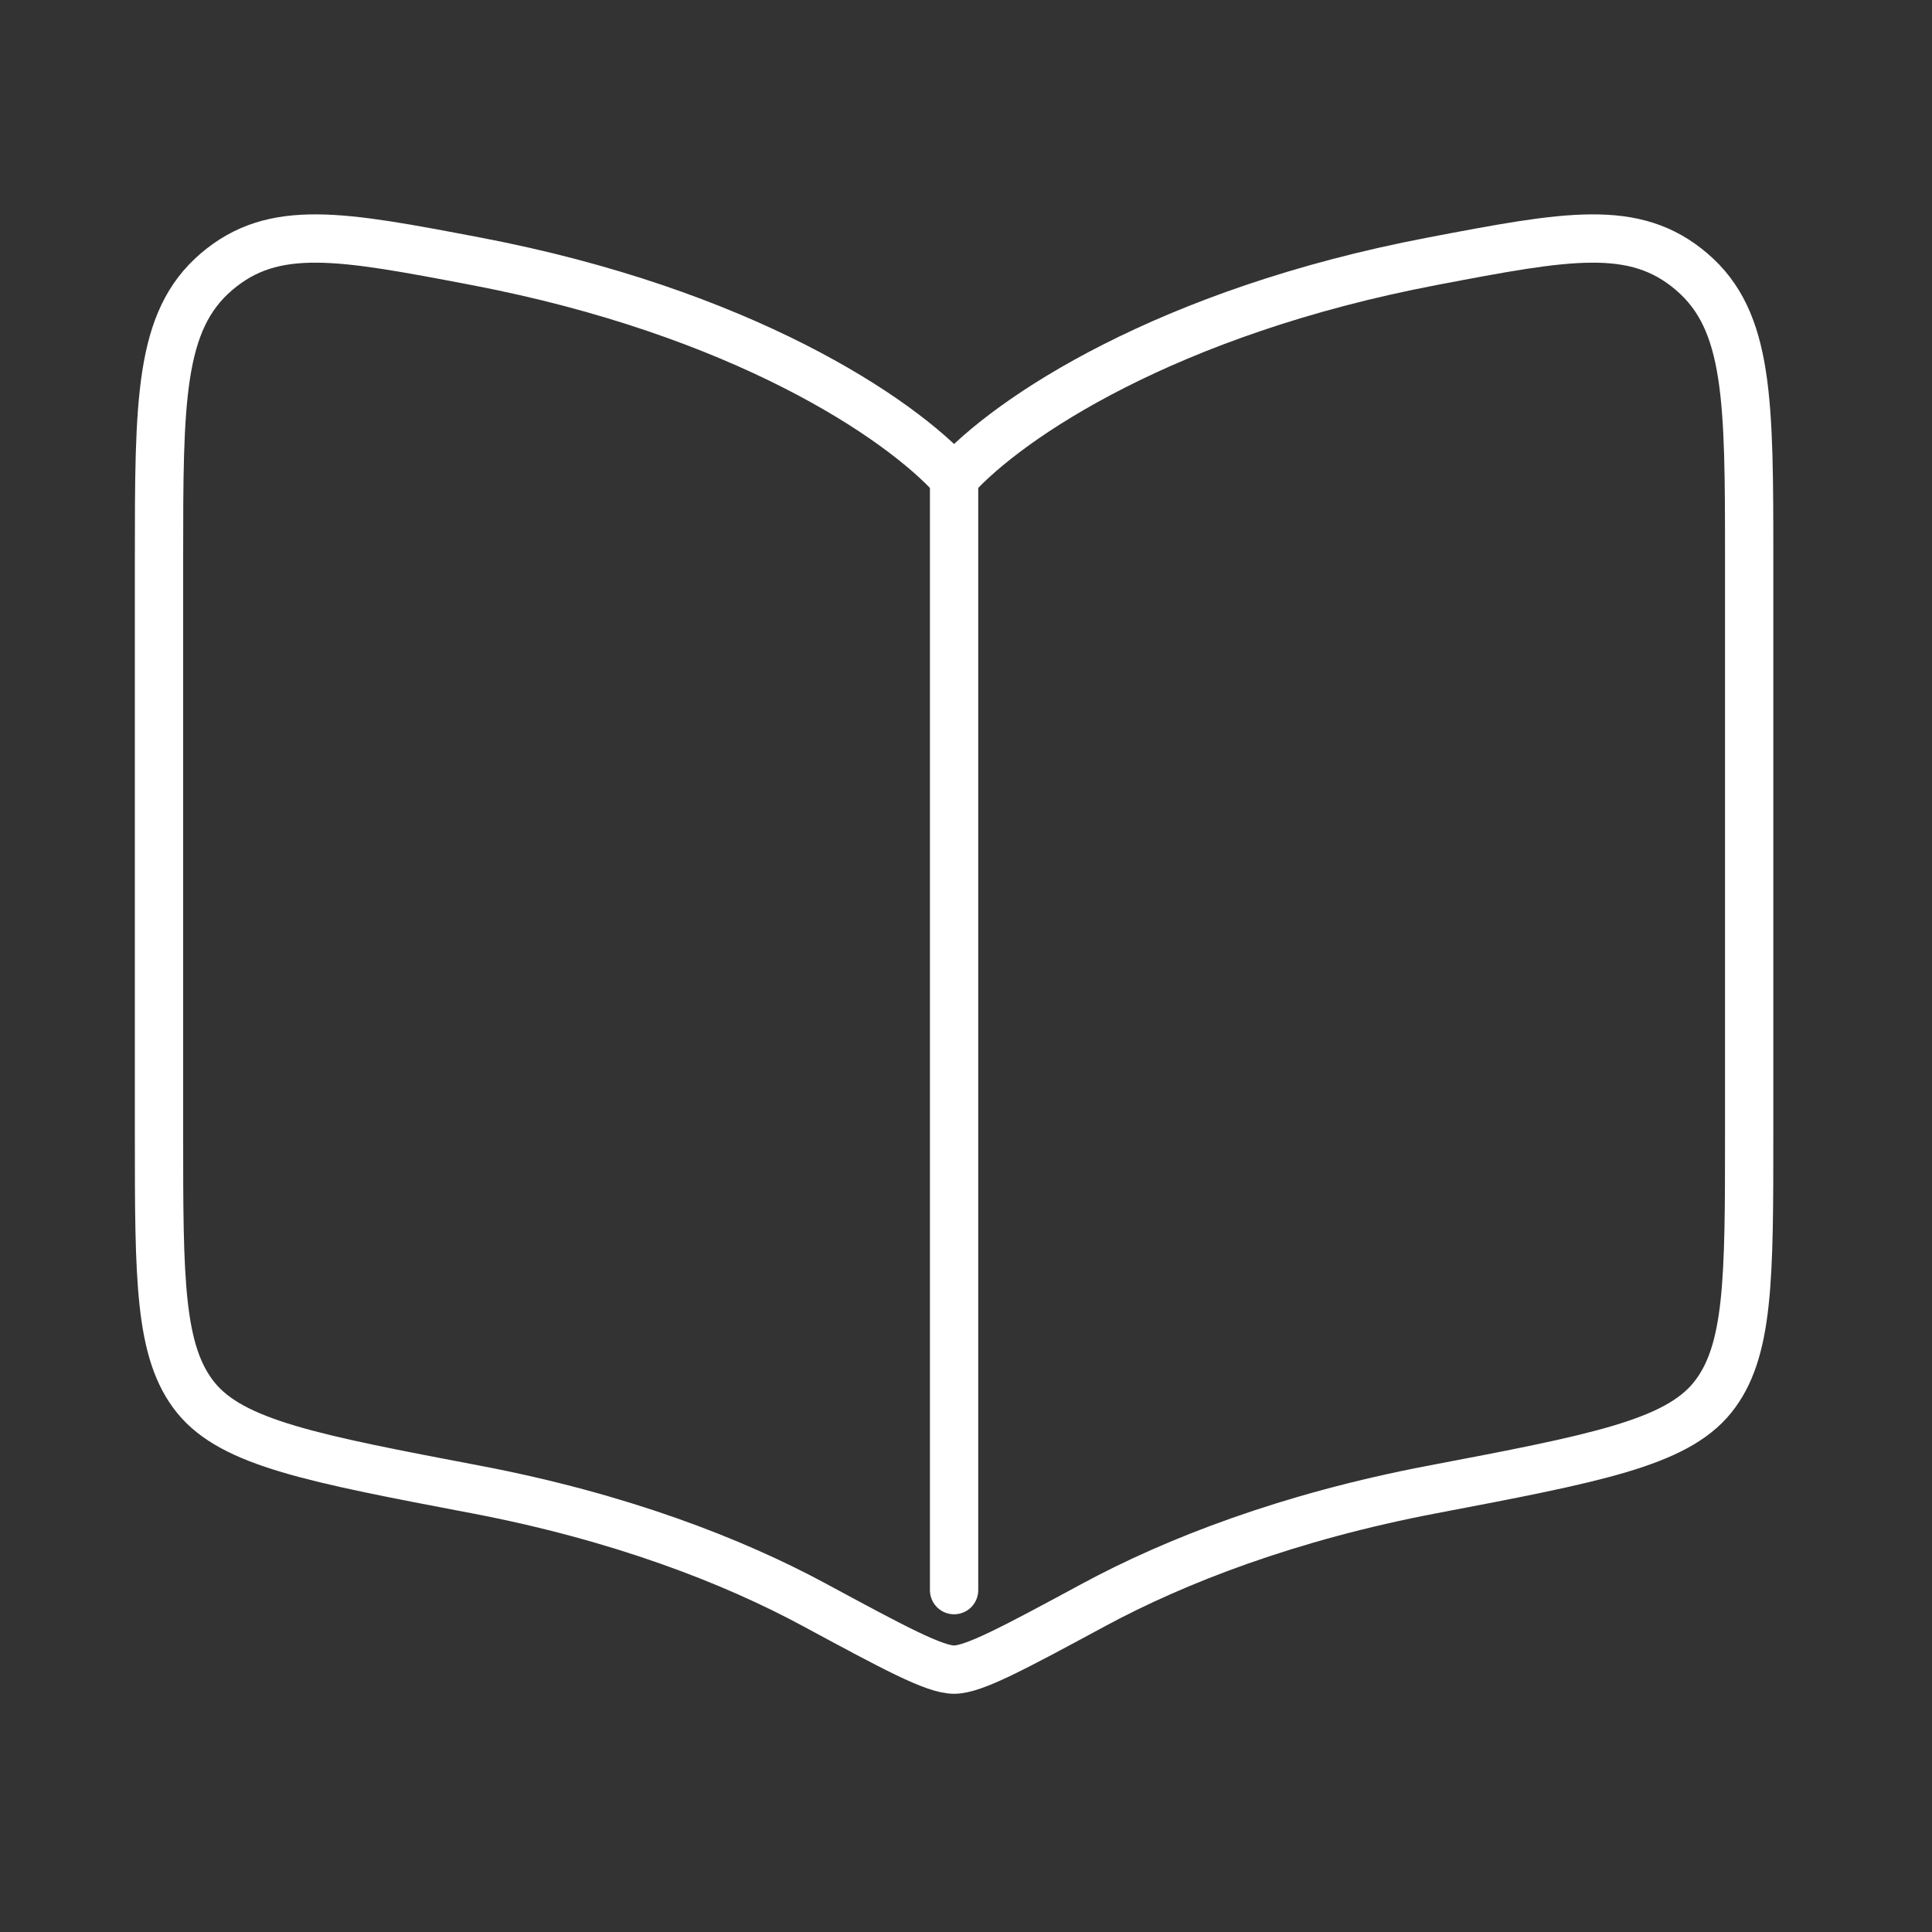
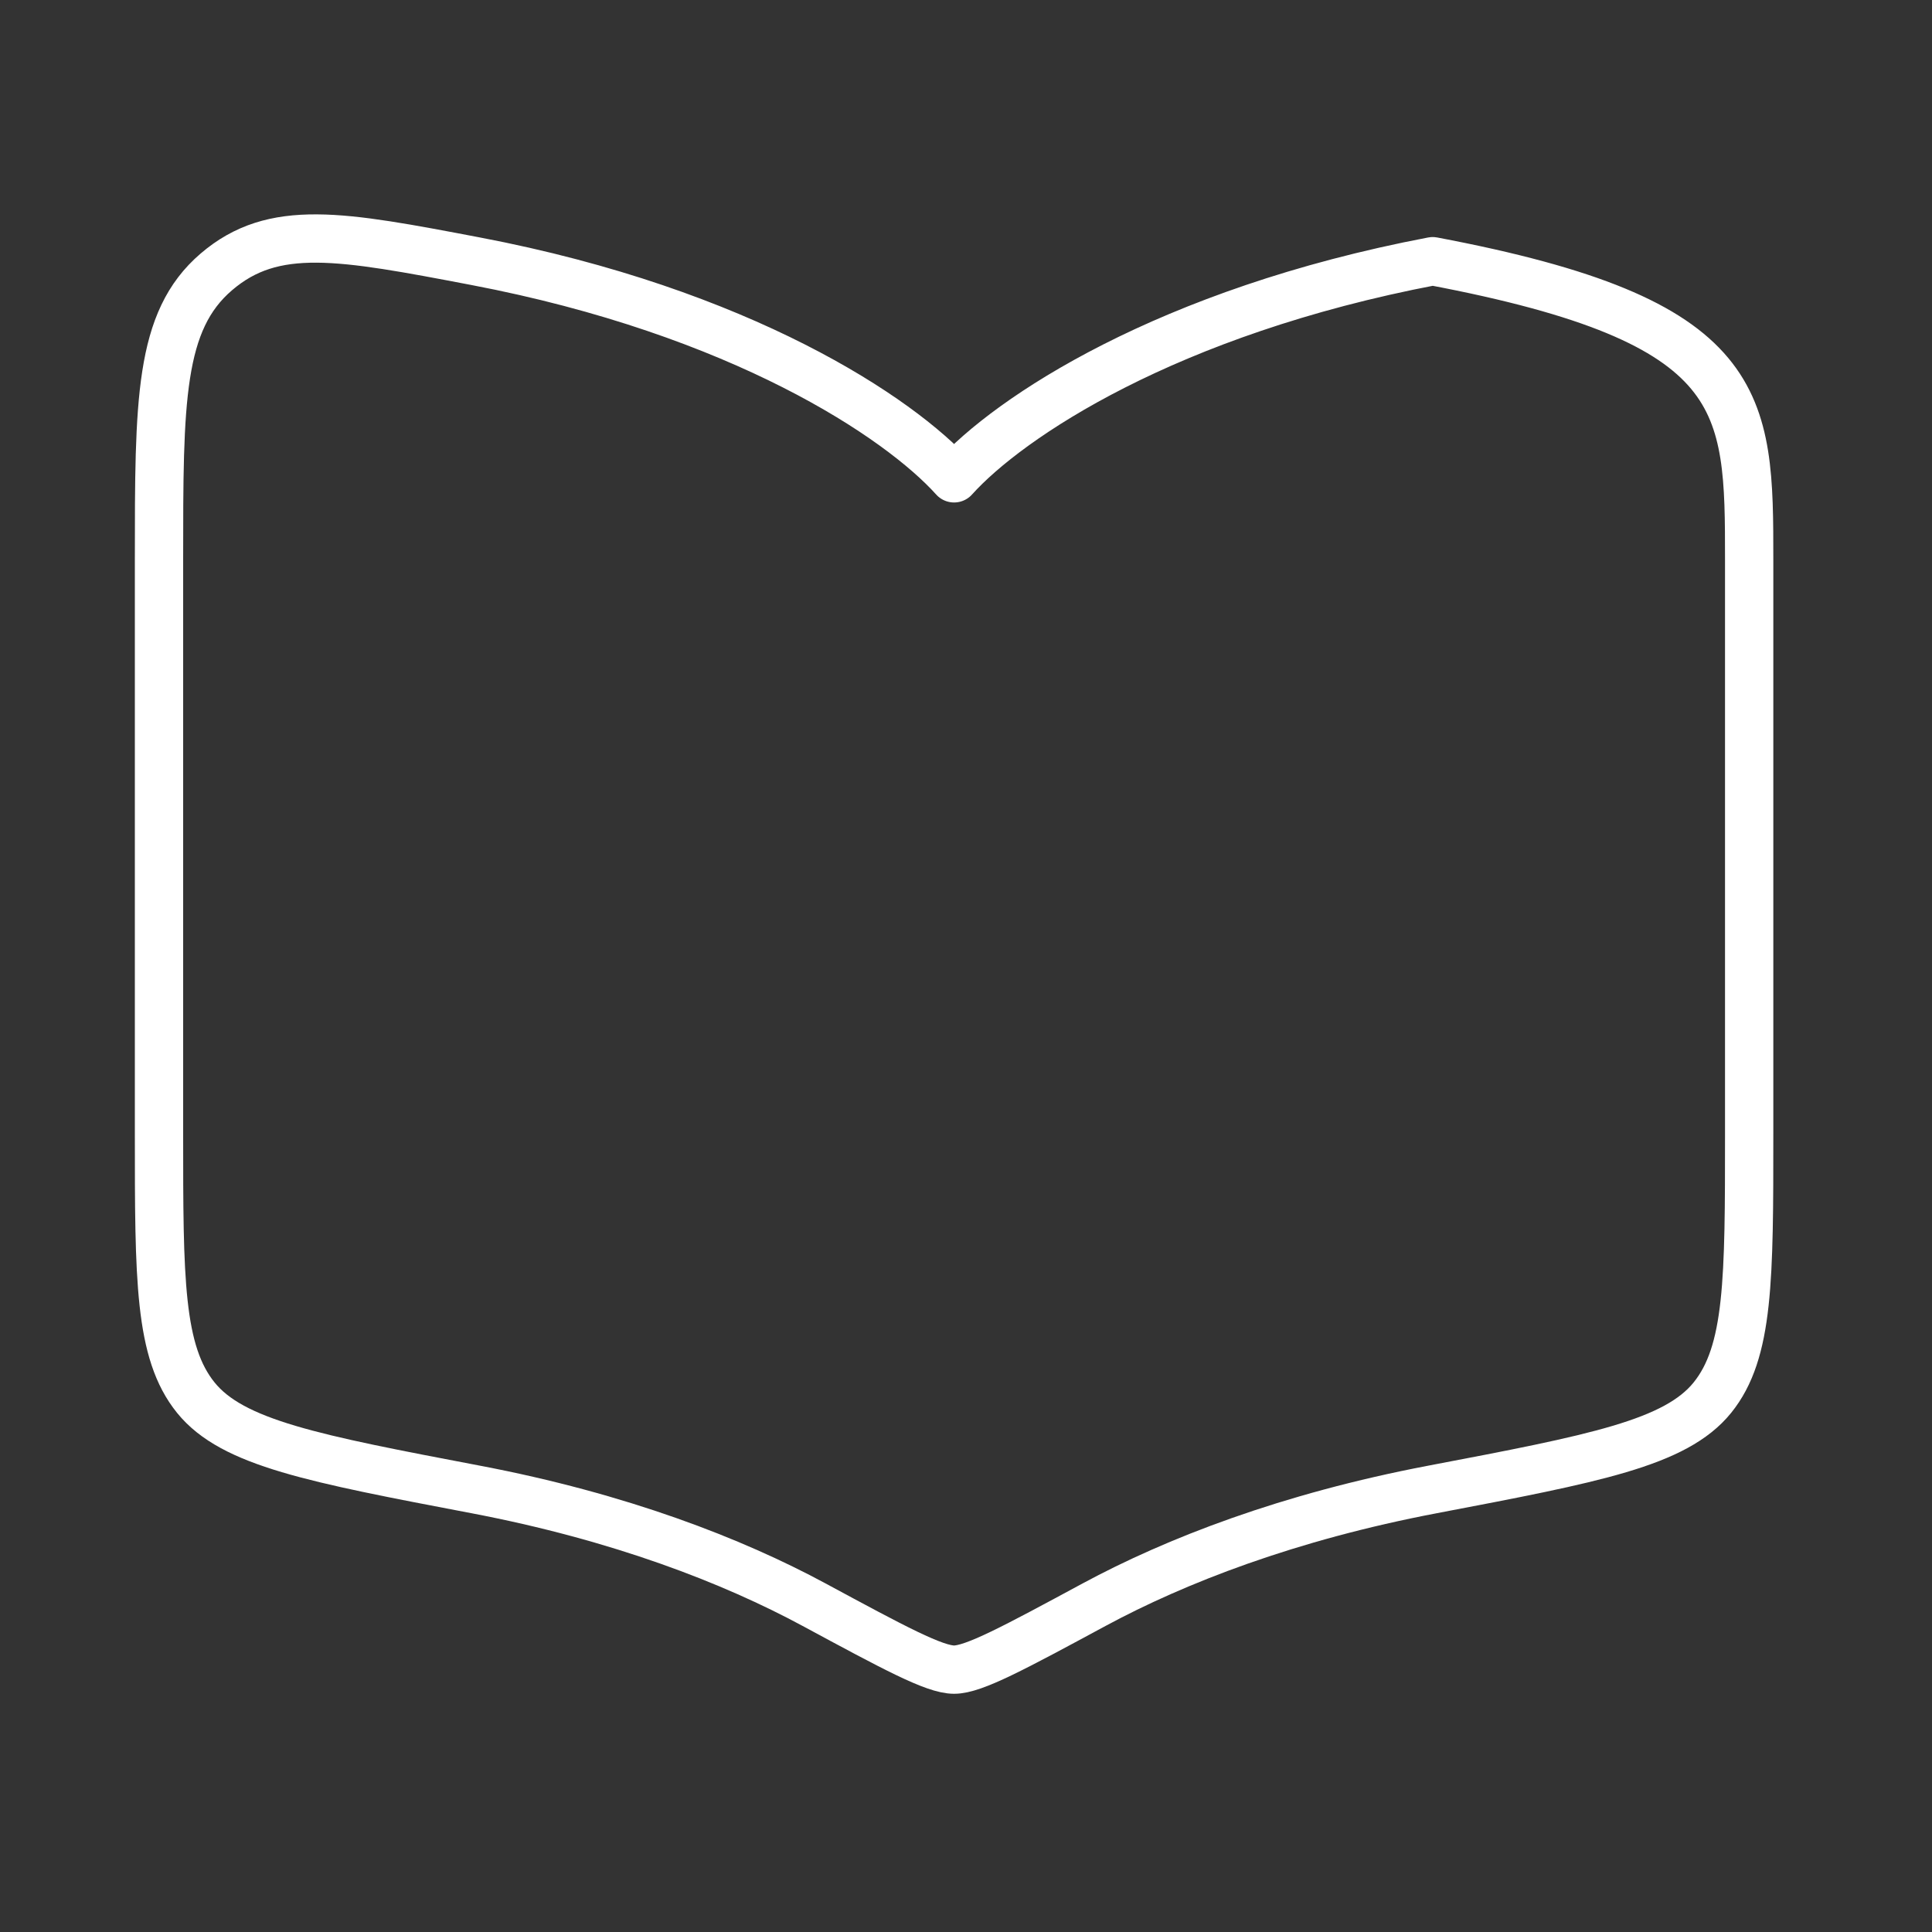
<svg xmlns="http://www.w3.org/2000/svg" width="60" height="60" viewBox="0 0 60 60" fill="none">
  <rect x="0" y="0" width="60" height="60" fill="#333333" stroke="none" />
-   <path d="M29.63 14.815L29.63 49.383" stroke="white" stroke-width="1.5" stroke-linecap="round" />
-   <path d="M14.767 8.112C23.017 9.683 27.934 12.969 29.63 14.855C31.326 12.969 36.243 9.683 44.493 8.112C48.673 7.316 50.762 6.919 52.542 8.444C54.322 9.969 54.322 12.445 54.322 17.398V35.198C54.322 39.727 54.322 41.991 53.18 43.405C52.037 44.818 49.523 45.297 44.493 46.255C40.01 47.108 36.511 48.469 33.978 49.835C31.486 51.18 30.24 51.852 29.63 51.852C29.02 51.852 27.774 51.18 25.282 49.835C22.75 48.469 19.251 47.108 14.767 46.255C9.738 45.297 7.223 44.818 6.081 43.405C4.938 41.991 4.938 39.727 4.938 35.198V17.398C4.938 12.445 4.938 9.969 6.718 8.444C8.498 6.919 10.588 7.316 14.767 8.112Z" stroke="white" stroke-width="1.5" stroke-linecap="round" stroke-linejoin="round" />
+   <path d="M14.767 8.112C23.017 9.683 27.934 12.969 29.63 14.855C31.326 12.969 36.243 9.683 44.493 8.112C54.322 9.969 54.322 12.445 54.322 17.398V35.198C54.322 39.727 54.322 41.991 53.18 43.405C52.037 44.818 49.523 45.297 44.493 46.255C40.01 47.108 36.511 48.469 33.978 49.835C31.486 51.18 30.24 51.852 29.63 51.852C29.02 51.852 27.774 51.18 25.282 49.835C22.75 48.469 19.251 47.108 14.767 46.255C9.738 45.297 7.223 44.818 6.081 43.405C4.938 41.991 4.938 39.727 4.938 35.198V17.398C4.938 12.445 4.938 9.969 6.718 8.444C8.498 6.919 10.588 7.316 14.767 8.112Z" stroke="white" stroke-width="1.5" stroke-linecap="round" stroke-linejoin="round" />
</svg>